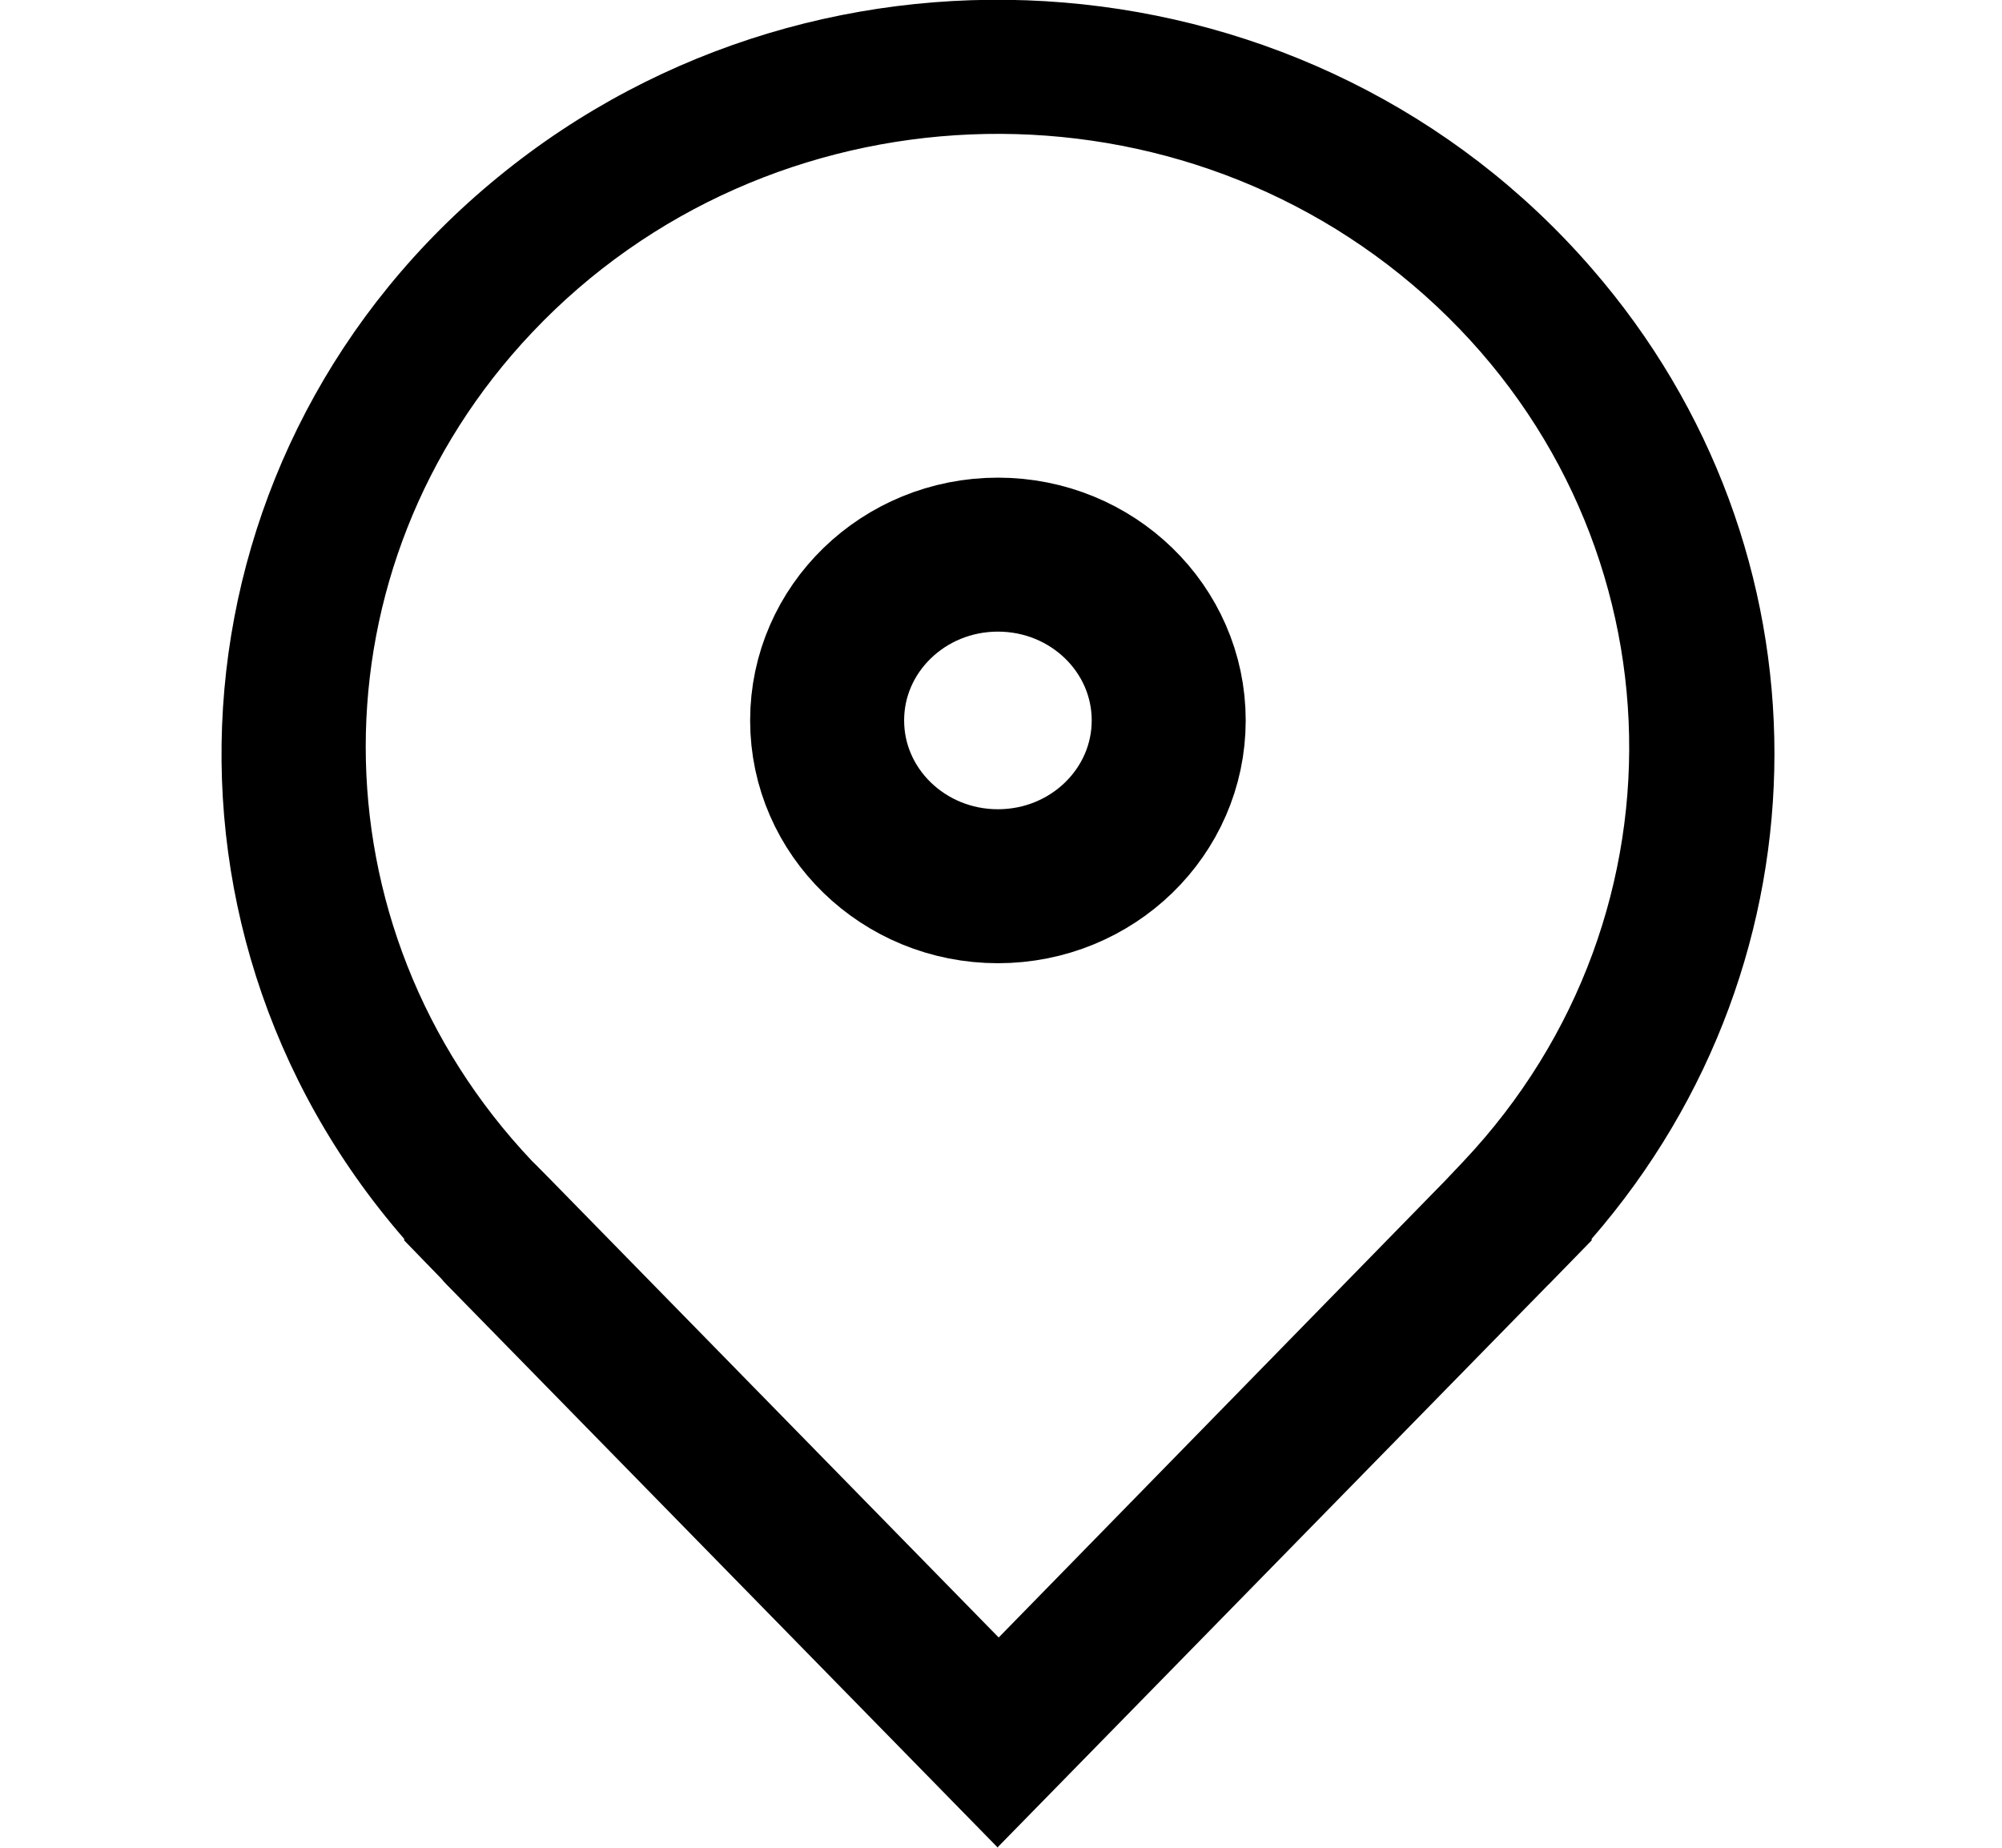
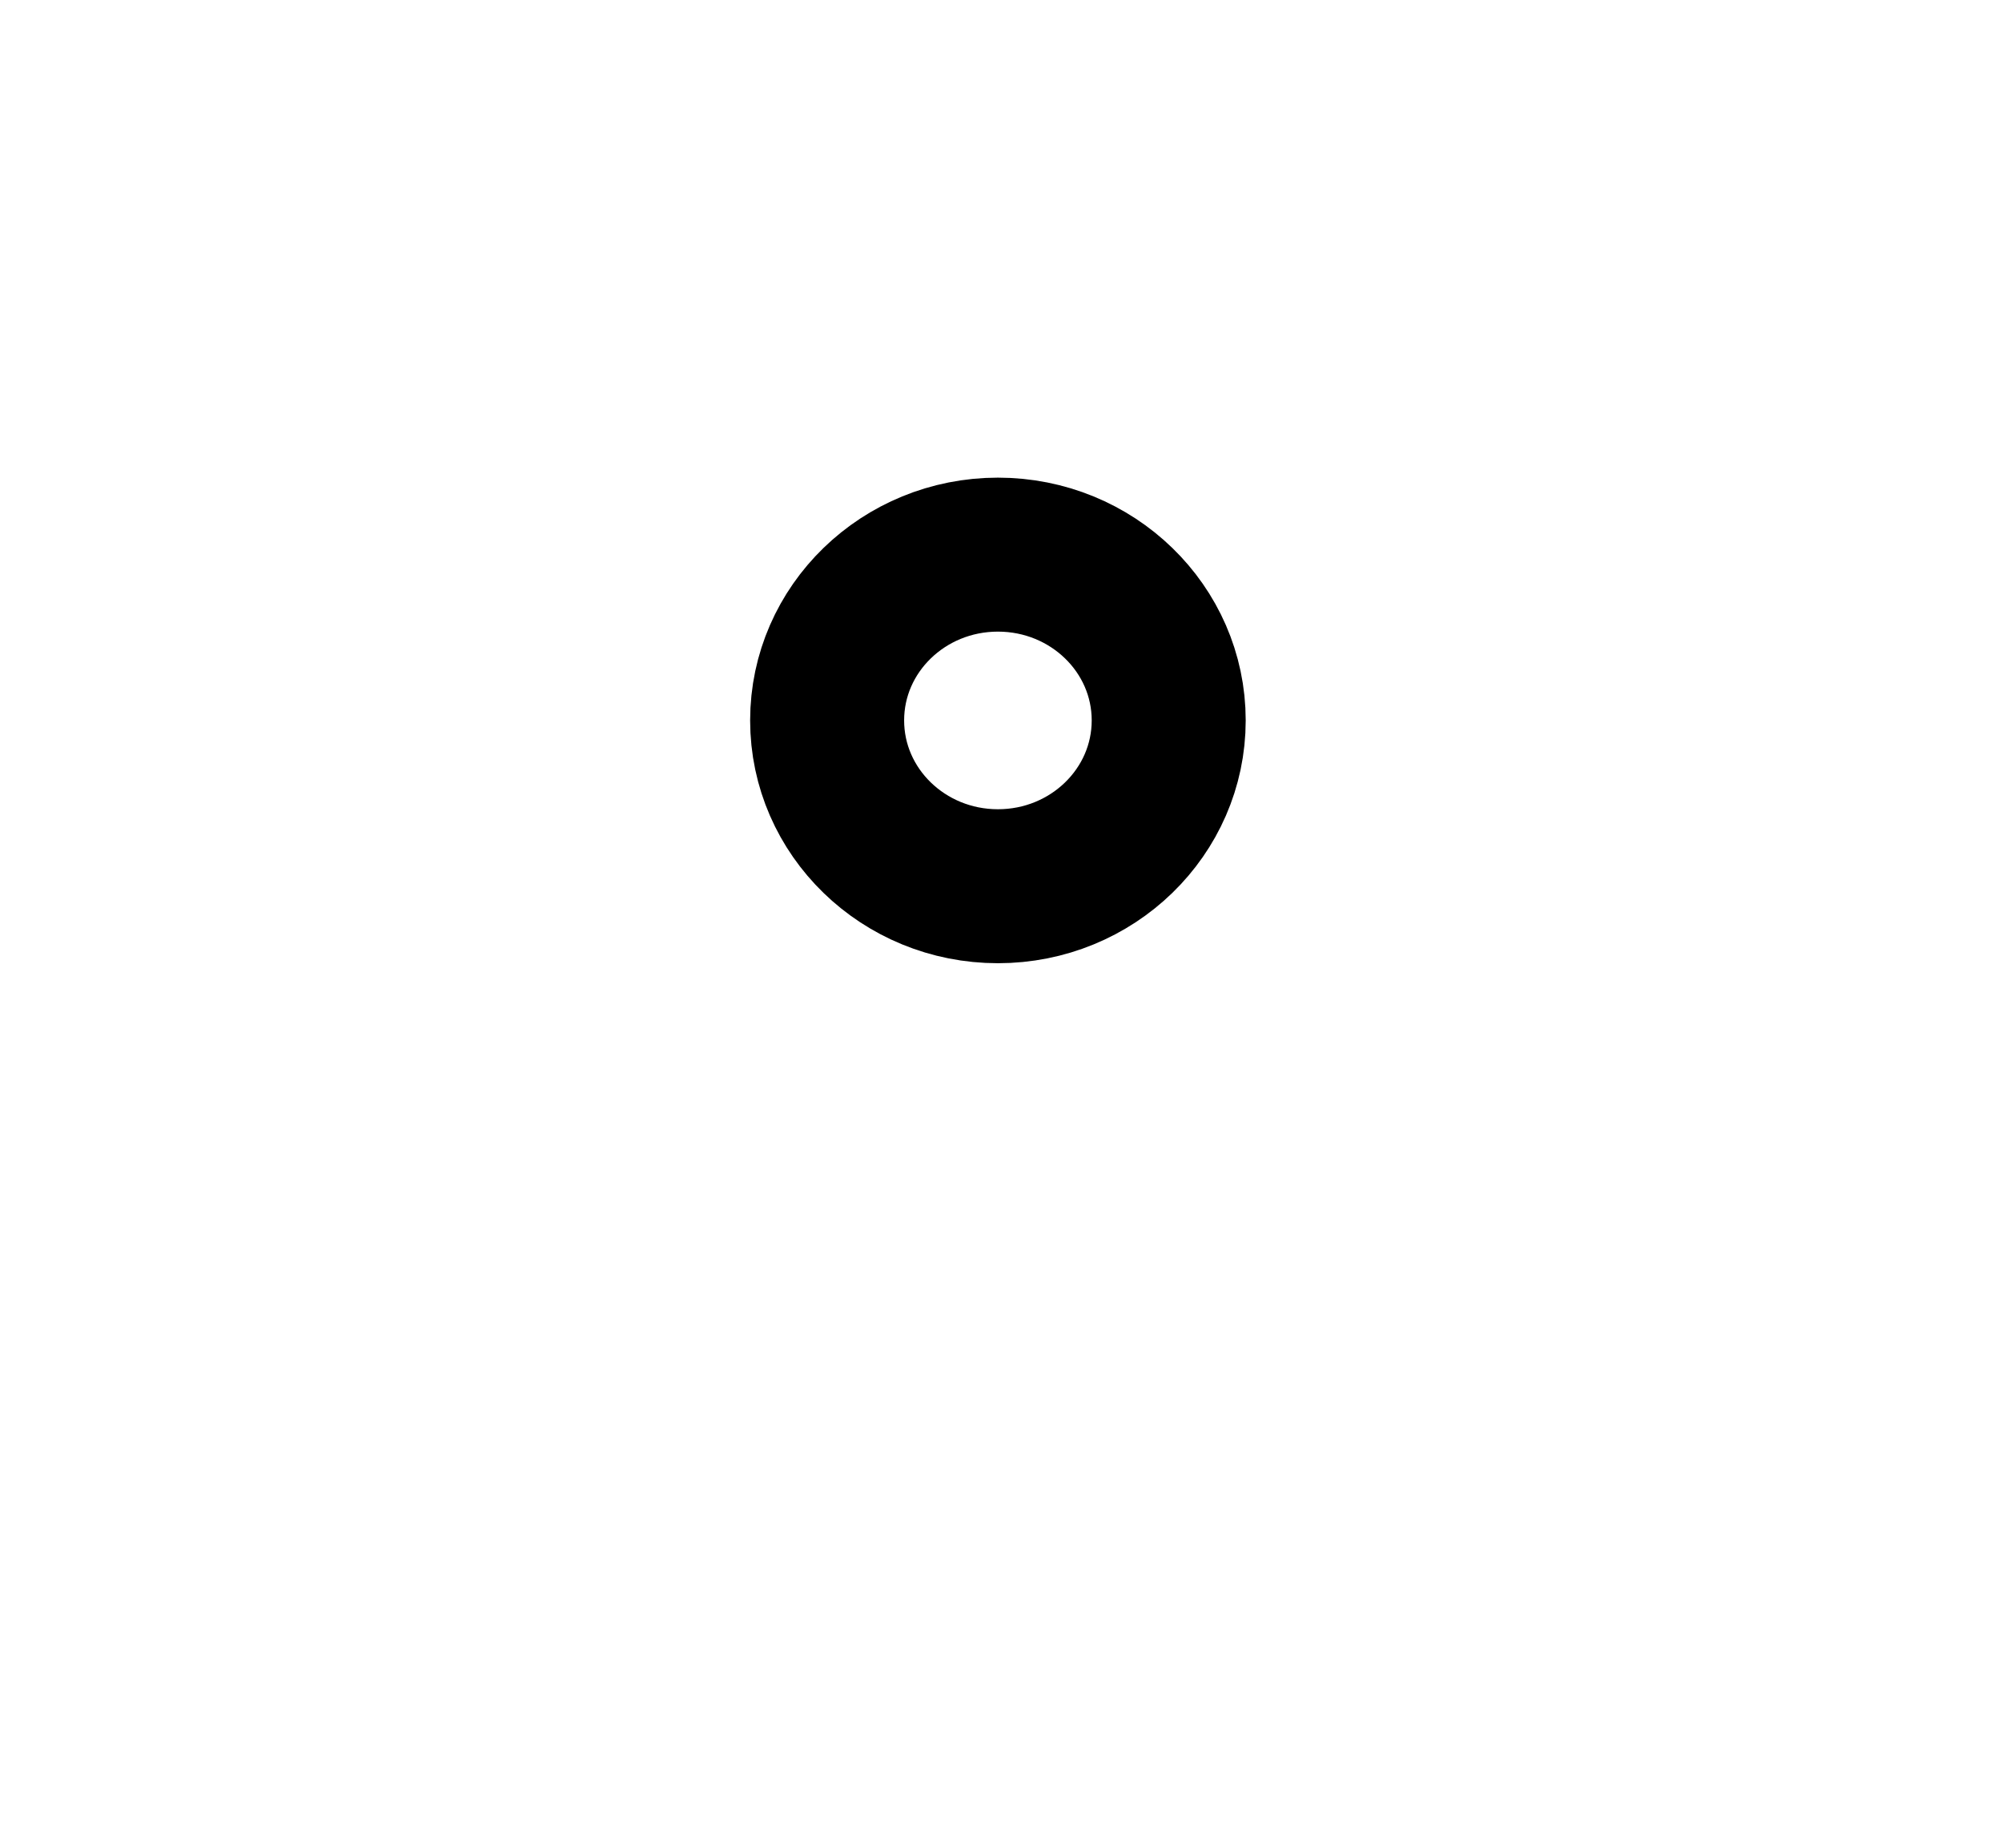
<svg xmlns="http://www.w3.org/2000/svg" width="26" height="24" viewBox="0 0 26 24" fill="none">
  <path d="M12.96 11.511C14.185 11.511 15.178 10.547 15.178 9.357C15.178 8.168 14.185 7.204 12.96 7.204C11.735 7.204 10.742 8.168 10.742 9.357C10.742 10.547 11.735 11.511 12.96 11.511Z" stroke="black" stroke-width="2" stroke-miterlimit="10" />
-   <path d="M12.96 24L5.833 16.718C5.833 16.718 5.763 16.649 5.733 16.61L5.249 16.111V16.091C1.66 11.961 2.205 5.785 6.468 2.3C10.722 -1.184 17.083 -0.656 20.671 3.485C23.836 7.126 23.836 12.45 20.671 16.091V16.111L20.117 16.679L20.097 16.698L12.96 23.99V24ZM6.972 15.142L7.184 15.357L12.97 21.269L18.766 15.338L18.998 15.093C22.062 11.853 21.84 6.812 18.504 3.837C15.168 0.861 9.976 1.077 6.912 4.317C4.029 7.361 4.029 12.039 6.912 15.083L6.962 15.132L6.972 15.142Z" fill="black" />
</svg>